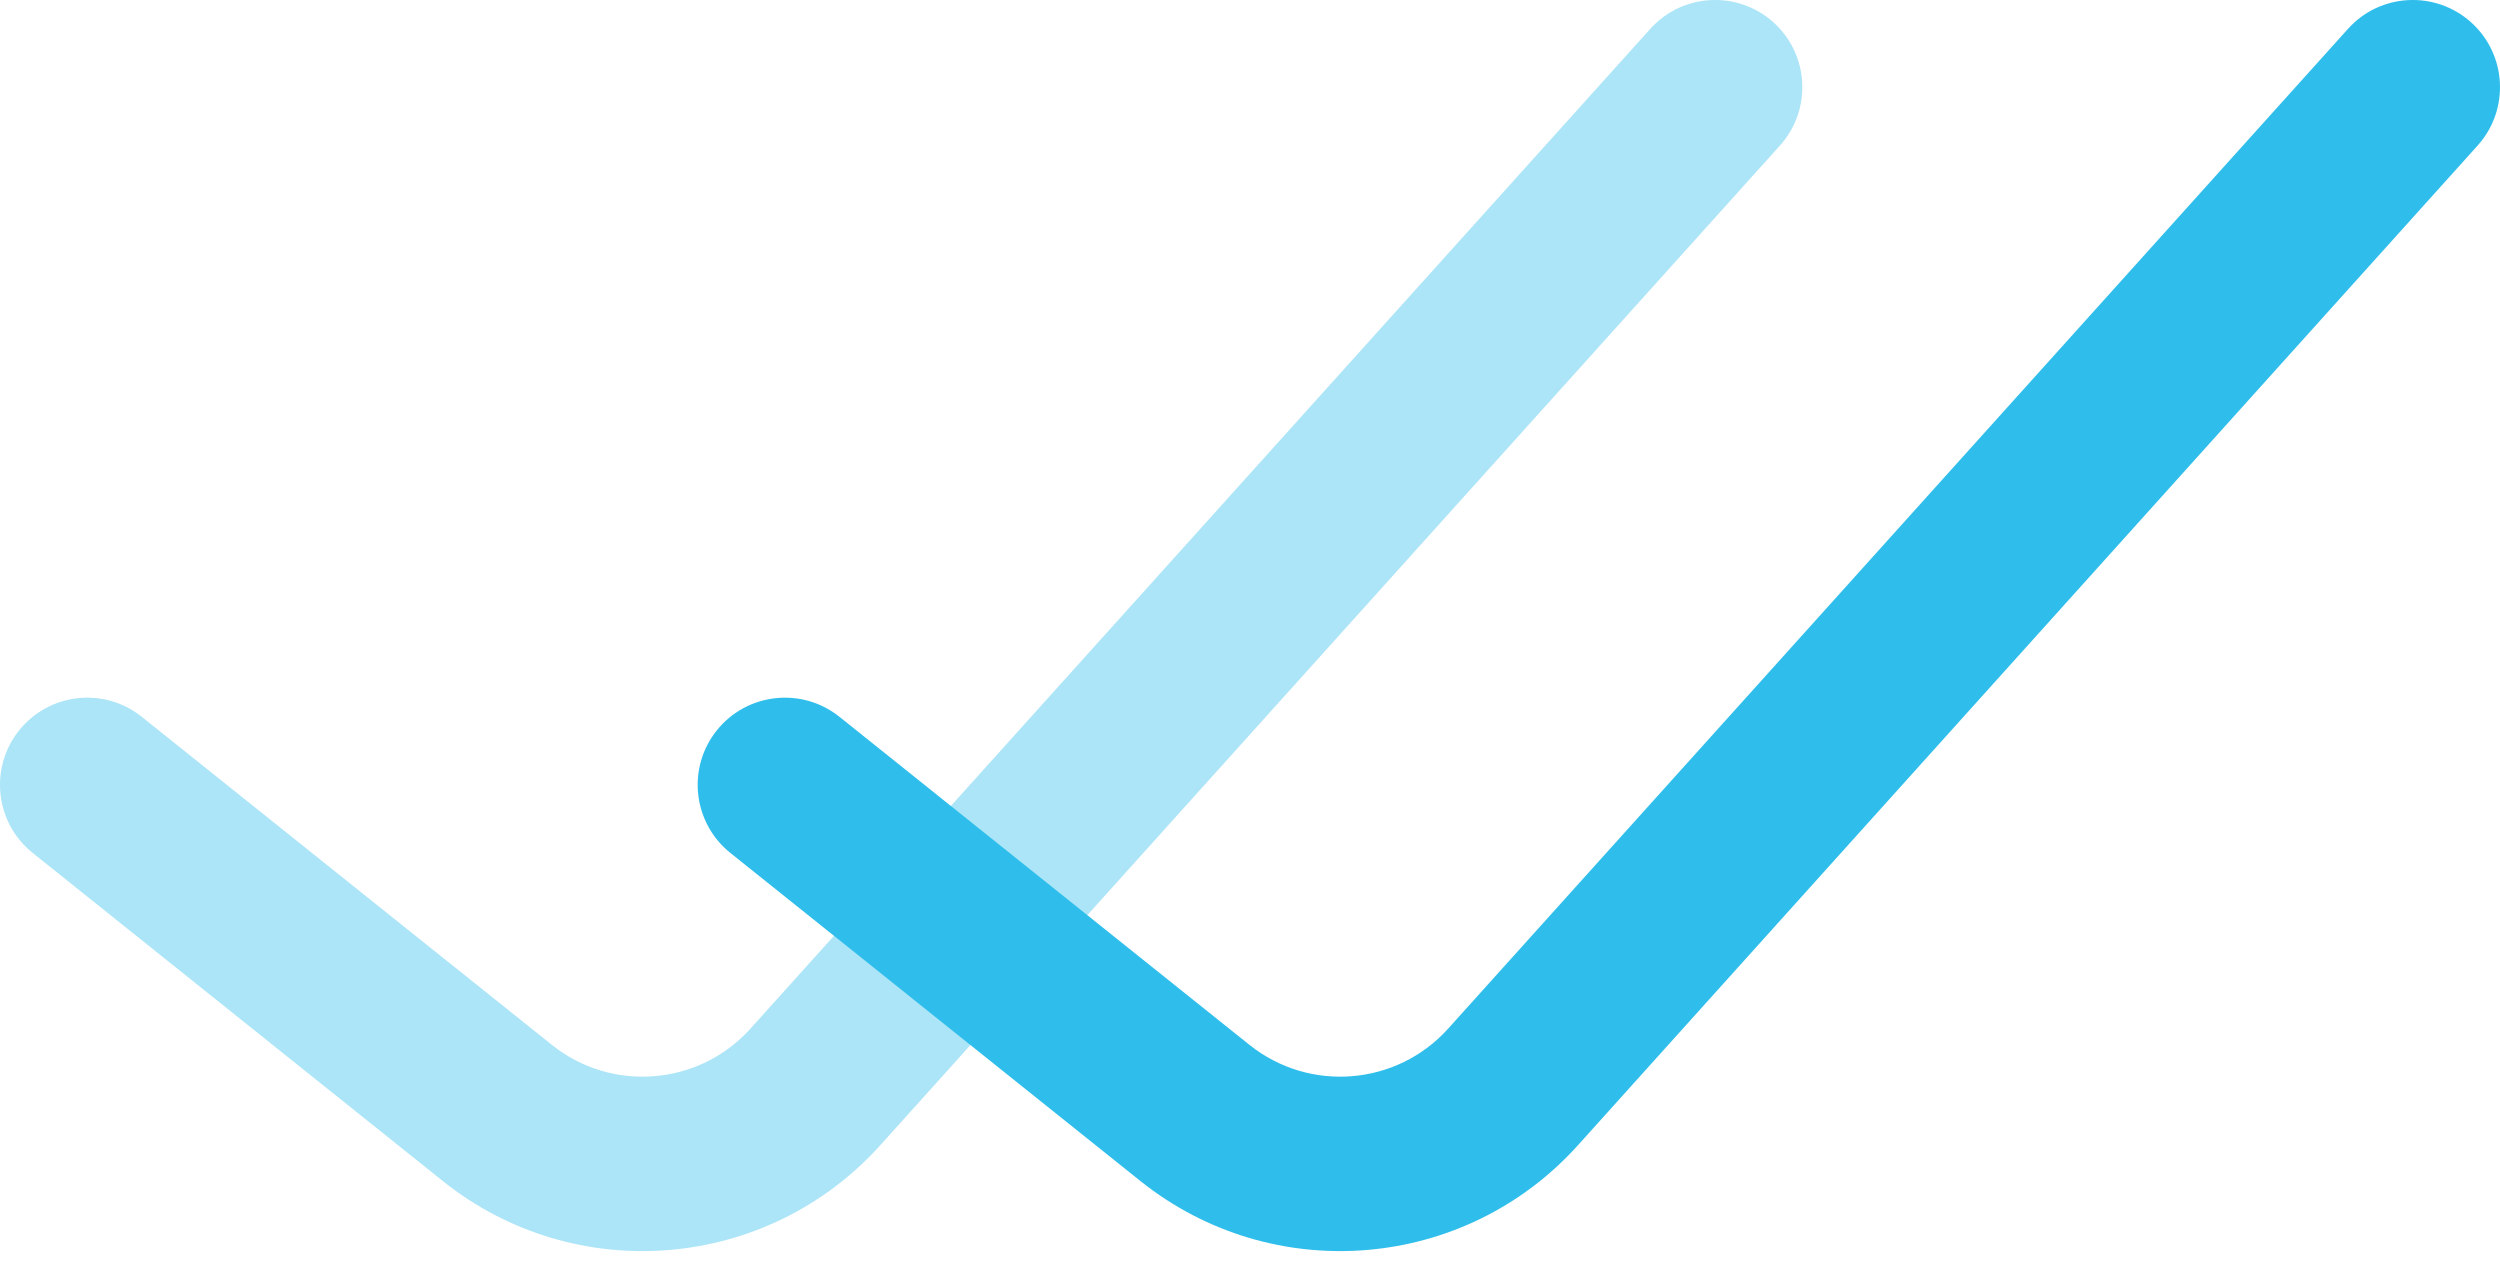
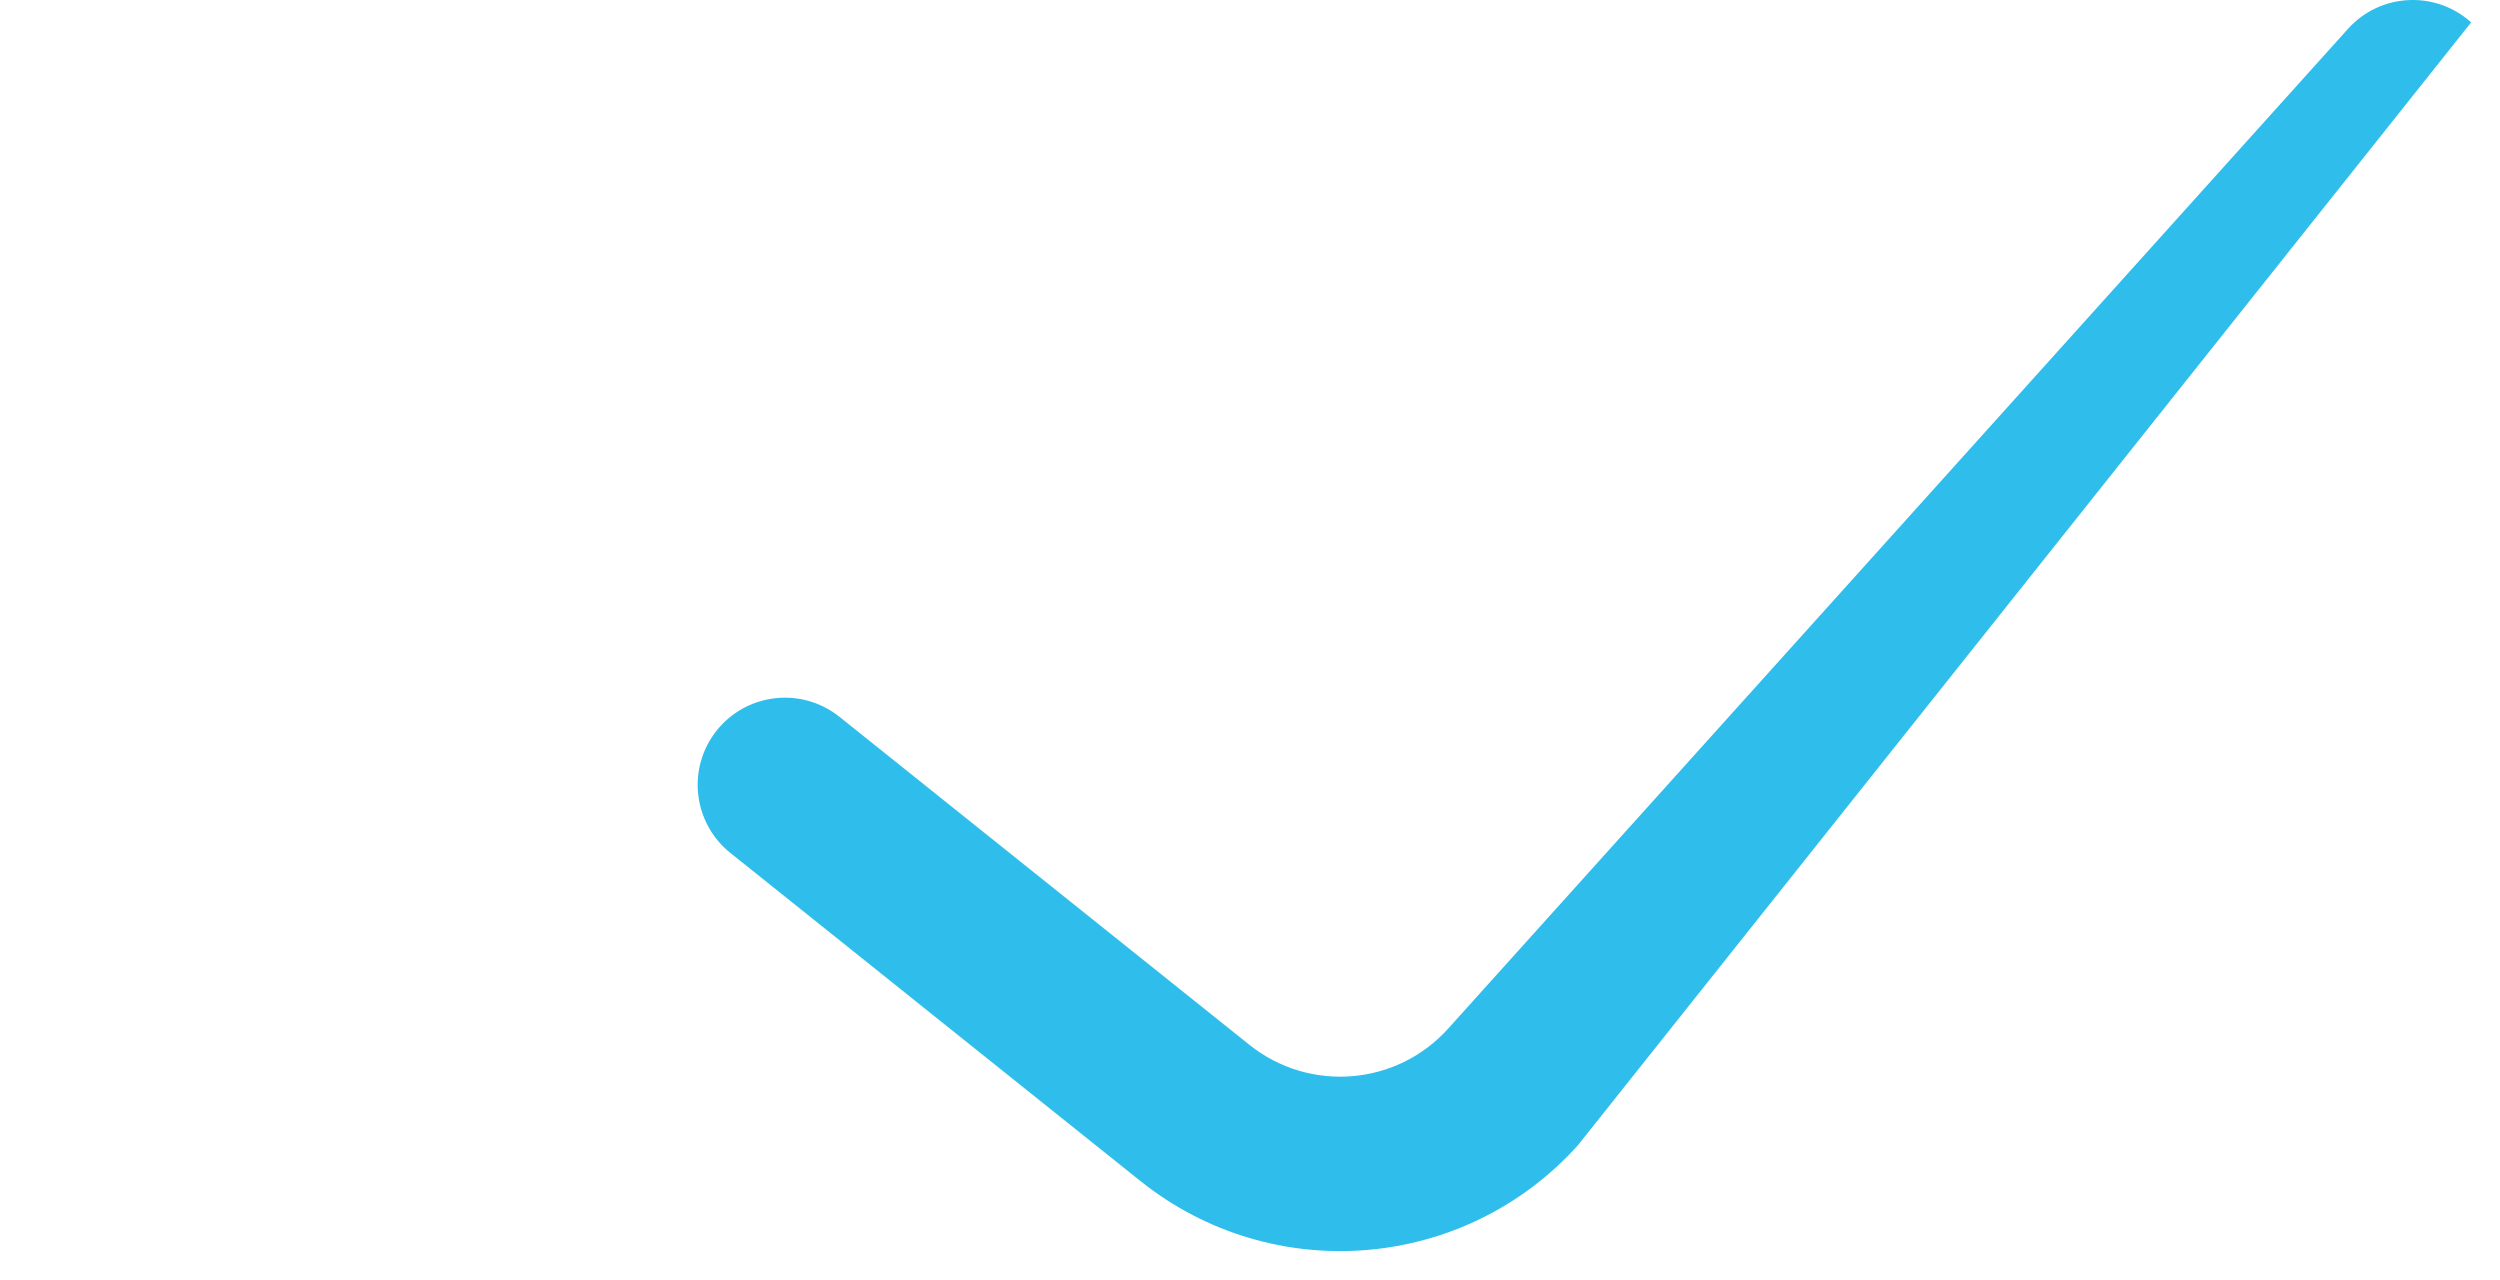
<svg xmlns="http://www.w3.org/2000/svg" width="41" height="21" viewBox="0 0 41 21" fill="none">
-   <path opacity="0.4" fill-rule="evenodd" clip-rule="evenodd" d="M29.085 0.367C29.672 0.896 29.719 1.8 29.191 2.387L14.436 18.782C12.577 20.847 9.431 21.104 7.262 19.369L0.537 13.989C-0.08 13.495 -0.18 12.595 0.313 11.979C0.807 11.362 1.707 11.262 2.324 11.755L9.049 17.135C10.035 17.924 11.465 17.807 12.309 16.868L27.065 0.473C27.593 -0.114 28.498 -0.161 29.085 0.367Z" fill="#2FBEEB" />
-   <path fill-rule="evenodd" clip-rule="evenodd" d="M40.527 0.367C41.114 0.896 41.161 1.8 40.633 2.387L25.878 18.782C24.019 20.847 20.873 21.104 18.703 19.369L11.979 13.989C11.362 13.495 11.262 12.595 11.755 11.979C12.249 11.362 13.149 11.262 13.766 11.755L20.49 17.135C21.477 17.924 22.907 17.807 23.751 16.868L38.507 0.473C39.035 -0.114 39.94 -0.161 40.527 0.367Z" fill="#2FBEEB" />
+   <path fill-rule="evenodd" clip-rule="evenodd" d="M40.527 0.367L25.878 18.782C24.019 20.847 20.873 21.104 18.703 19.369L11.979 13.989C11.362 13.495 11.262 12.595 11.755 11.979C12.249 11.362 13.149 11.262 13.766 11.755L20.49 17.135C21.477 17.924 22.907 17.807 23.751 16.868L38.507 0.473C39.035 -0.114 39.94 -0.161 40.527 0.367Z" fill="#2FBEEB" />
</svg>